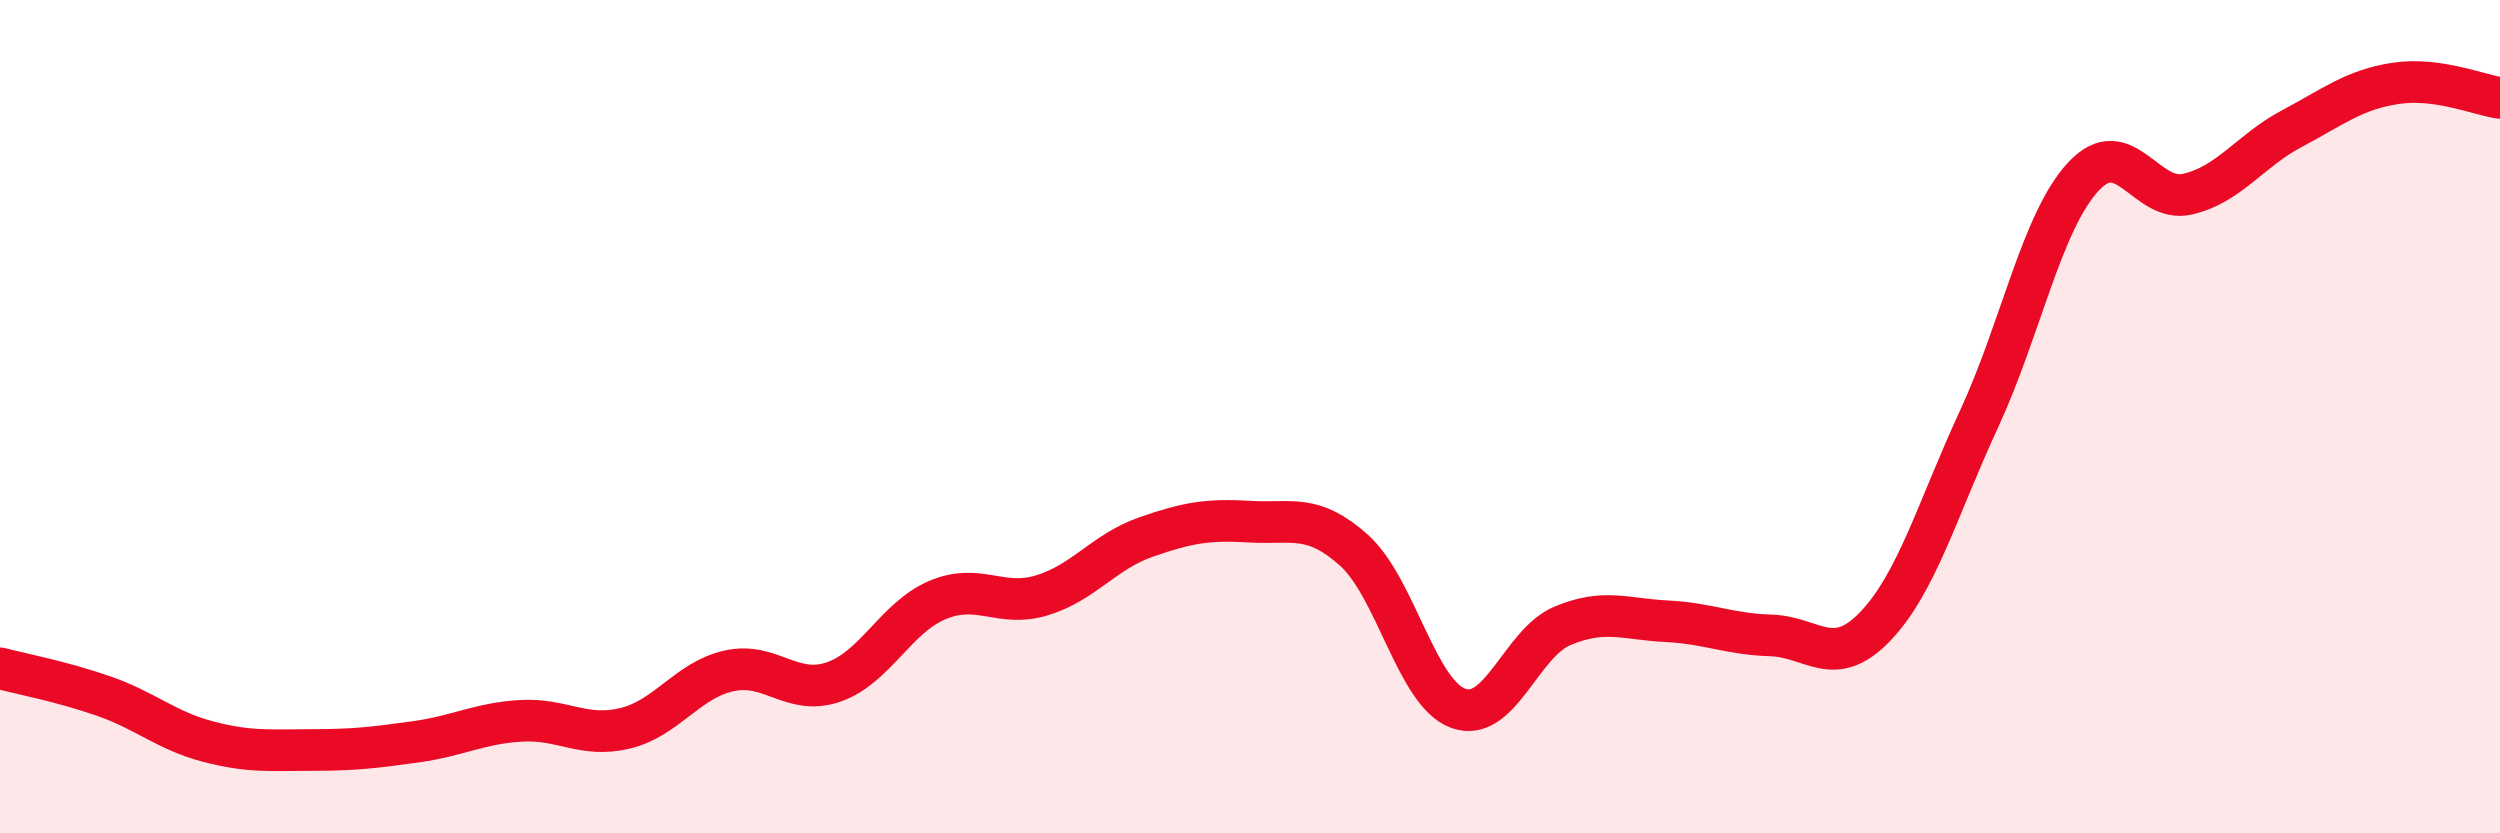
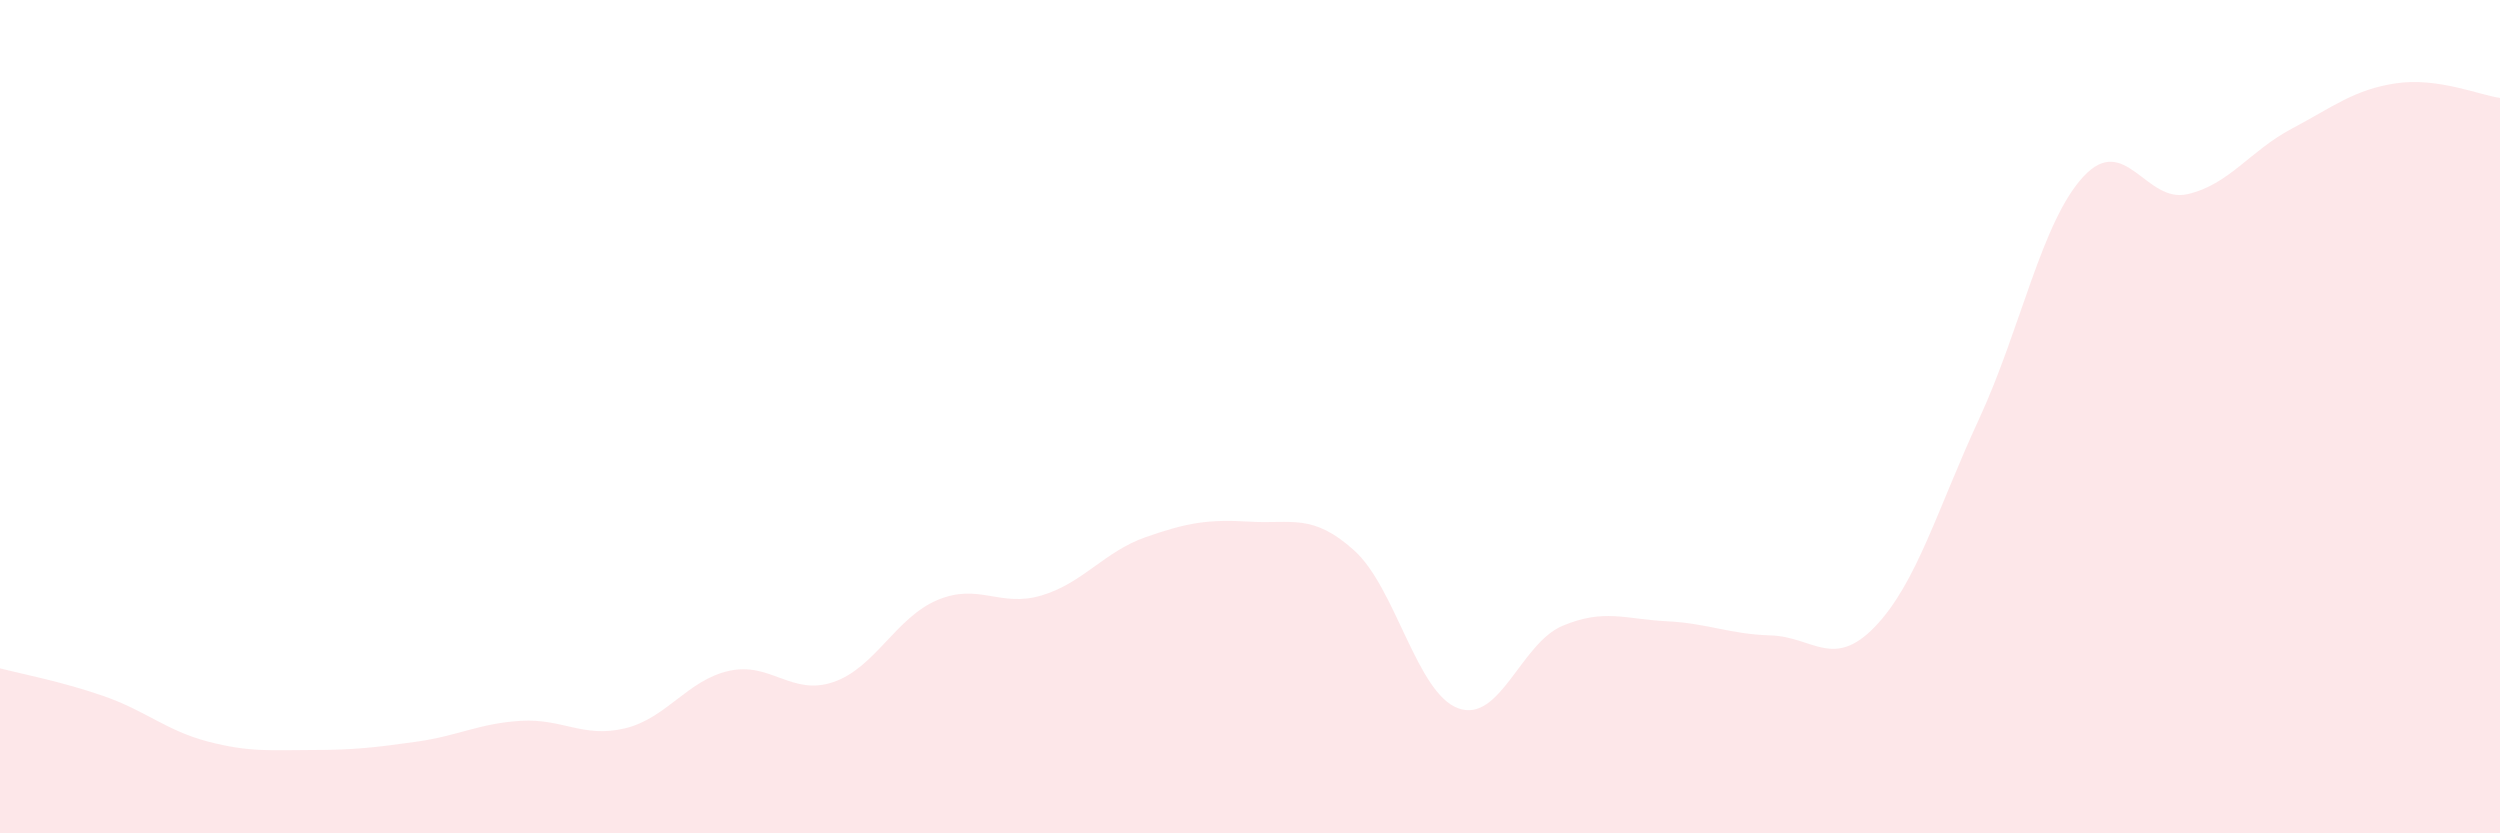
<svg xmlns="http://www.w3.org/2000/svg" width="60" height="20" viewBox="0 0 60 20">
  <path d="M 0,16.04 C 0.5,16.17 1.5,16.36 2.5,16.71 C 3.5,17.06 4,17.54 5,17.8 C 6,18.06 6.5,18 7.5,18 C 8.5,18 9,17.94 10,17.8 C 11,17.66 11.5,17.36 12.5,17.3 C 13.5,17.24 14,17.72 15,17.48 C 16,17.24 16.5,16.32 17.5,16.1 C 18.5,15.88 19,16.71 20,16.37 C 21,16.03 21.5,14.82 22.5,14.4 C 23.5,13.98 24,14.59 25,14.29 C 26,13.99 26.5,13.24 27.5,12.89 C 28.5,12.54 29,12.46 30,12.52 C 31,12.58 31.5,12.31 32.5,13.21 C 33.5,14.11 34,16.64 35,17 C 36,17.36 36.5,15.44 37.5,15.02 C 38.5,14.6 39,14.86 40,14.91 C 41,14.96 41.5,15.22 42.5,15.25 C 43.5,15.28 44,16.08 45,15.04 C 46,14 46.5,12.21 47.5,10.05 C 48.5,7.89 49,5.32 50,4.24 C 51,3.16 51.5,4.89 52.5,4.66 C 53.5,4.43 54,3.62 55,3.09 C 56,2.56 56.5,2.15 57.5,2 C 58.5,1.85 59.5,2.28 60,2.35L60 20L0 20Z" fill="#EB0A25" opacity="0.1" stroke-linecap="round" stroke-linejoin="round" />
-   <path d="M 0,16.04 C 0.5,16.17 1.5,16.36 2.5,16.71 C 3.5,17.06 4,17.54 5,17.8 C 6,18.06 6.5,18 7.5,18 C 8.5,18 9,17.94 10,17.8 C 11,17.66 11.5,17.36 12.5,17.3 C 13.5,17.24 14,17.72 15,17.48 C 16,17.24 16.5,16.32 17.5,16.1 C 18.5,15.88 19,16.71 20,16.37 C 21,16.03 21.5,14.82 22.5,14.4 C 23.5,13.98 24,14.59 25,14.29 C 26,13.99 26.5,13.24 27.5,12.89 C 28.5,12.54 29,12.46 30,12.52 C 31,12.58 31.5,12.31 32.5,13.21 C 33.5,14.11 34,16.64 35,17 C 36,17.36 36.5,15.44 37.5,15.02 C 38.5,14.6 39,14.86 40,14.91 C 41,14.96 41.5,15.22 42.5,15.25 C 43.5,15.28 44,16.08 45,15.04 C 46,14 46.5,12.21 47.5,10.05 C 48.5,7.89 49,5.32 50,4.24 C 51,3.16 51.5,4.89 52.5,4.66 C 53.5,4.43 54,3.62 55,3.09 C 56,2.56 56.5,2.15 57.5,2 C 58.5,1.85 59.5,2.28 60,2.35" stroke="#EB0A25" stroke-width="1" fill="none" stroke-linecap="round" stroke-linejoin="round" />
</svg>